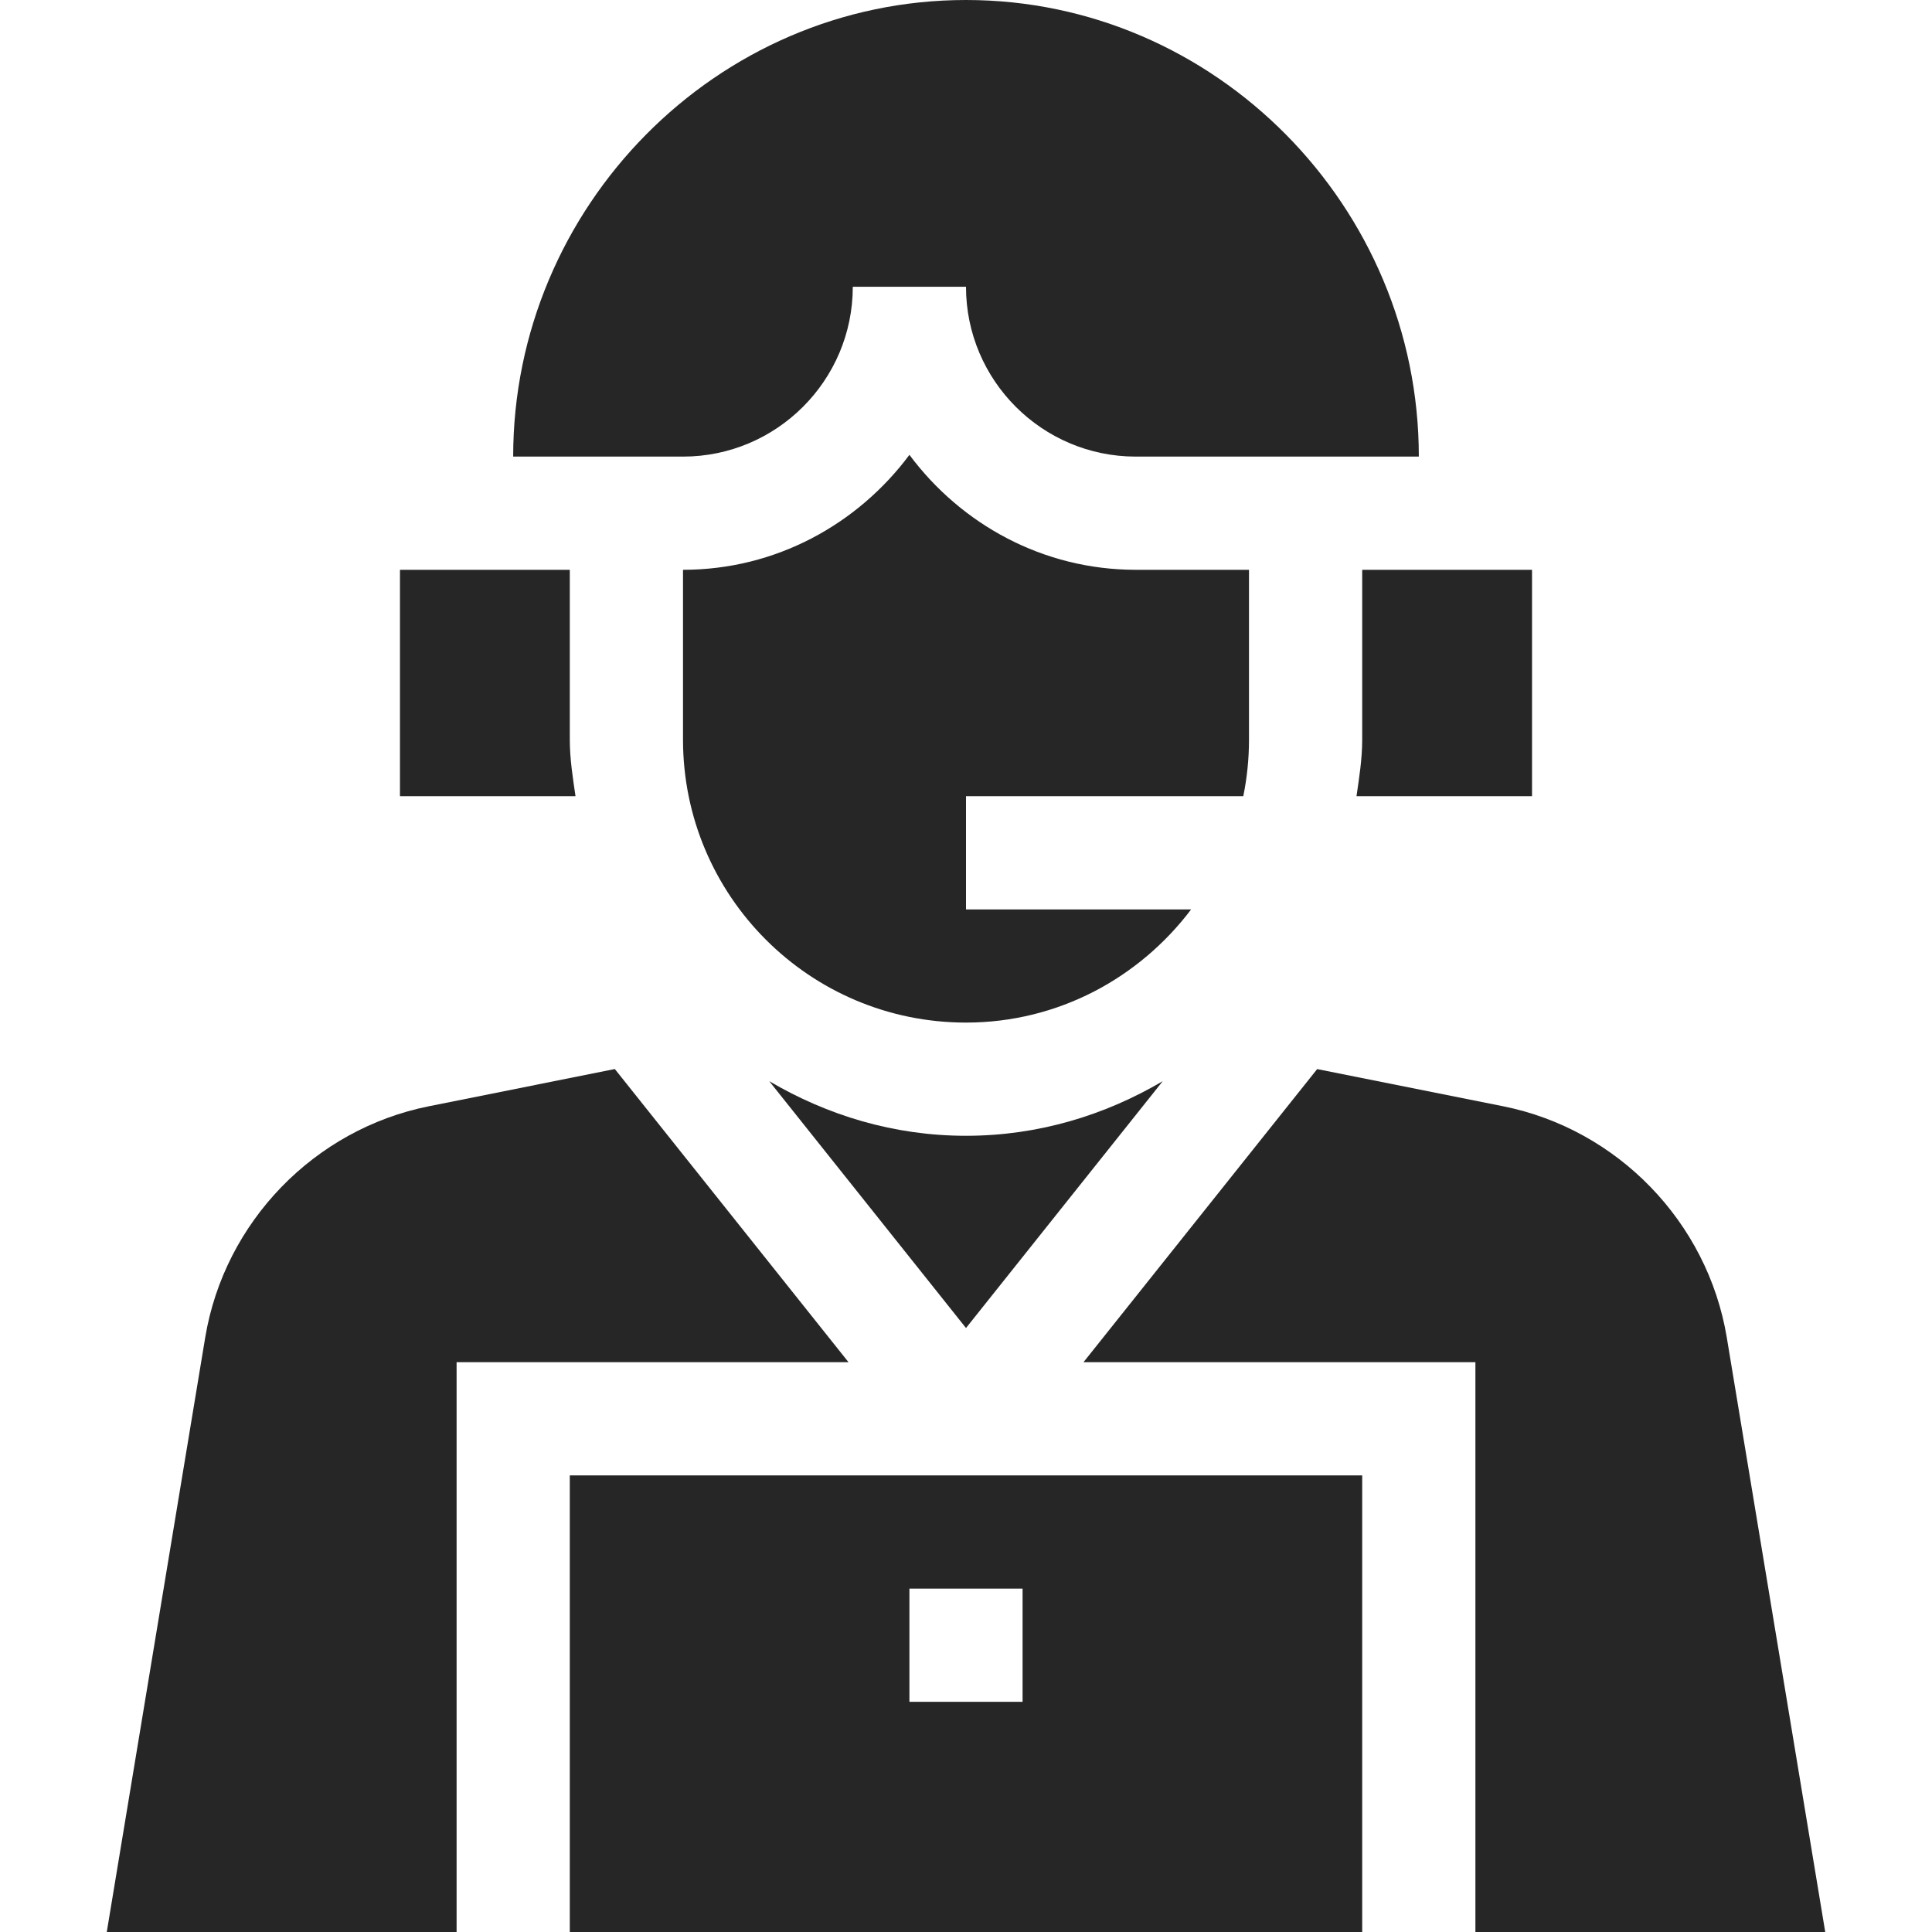
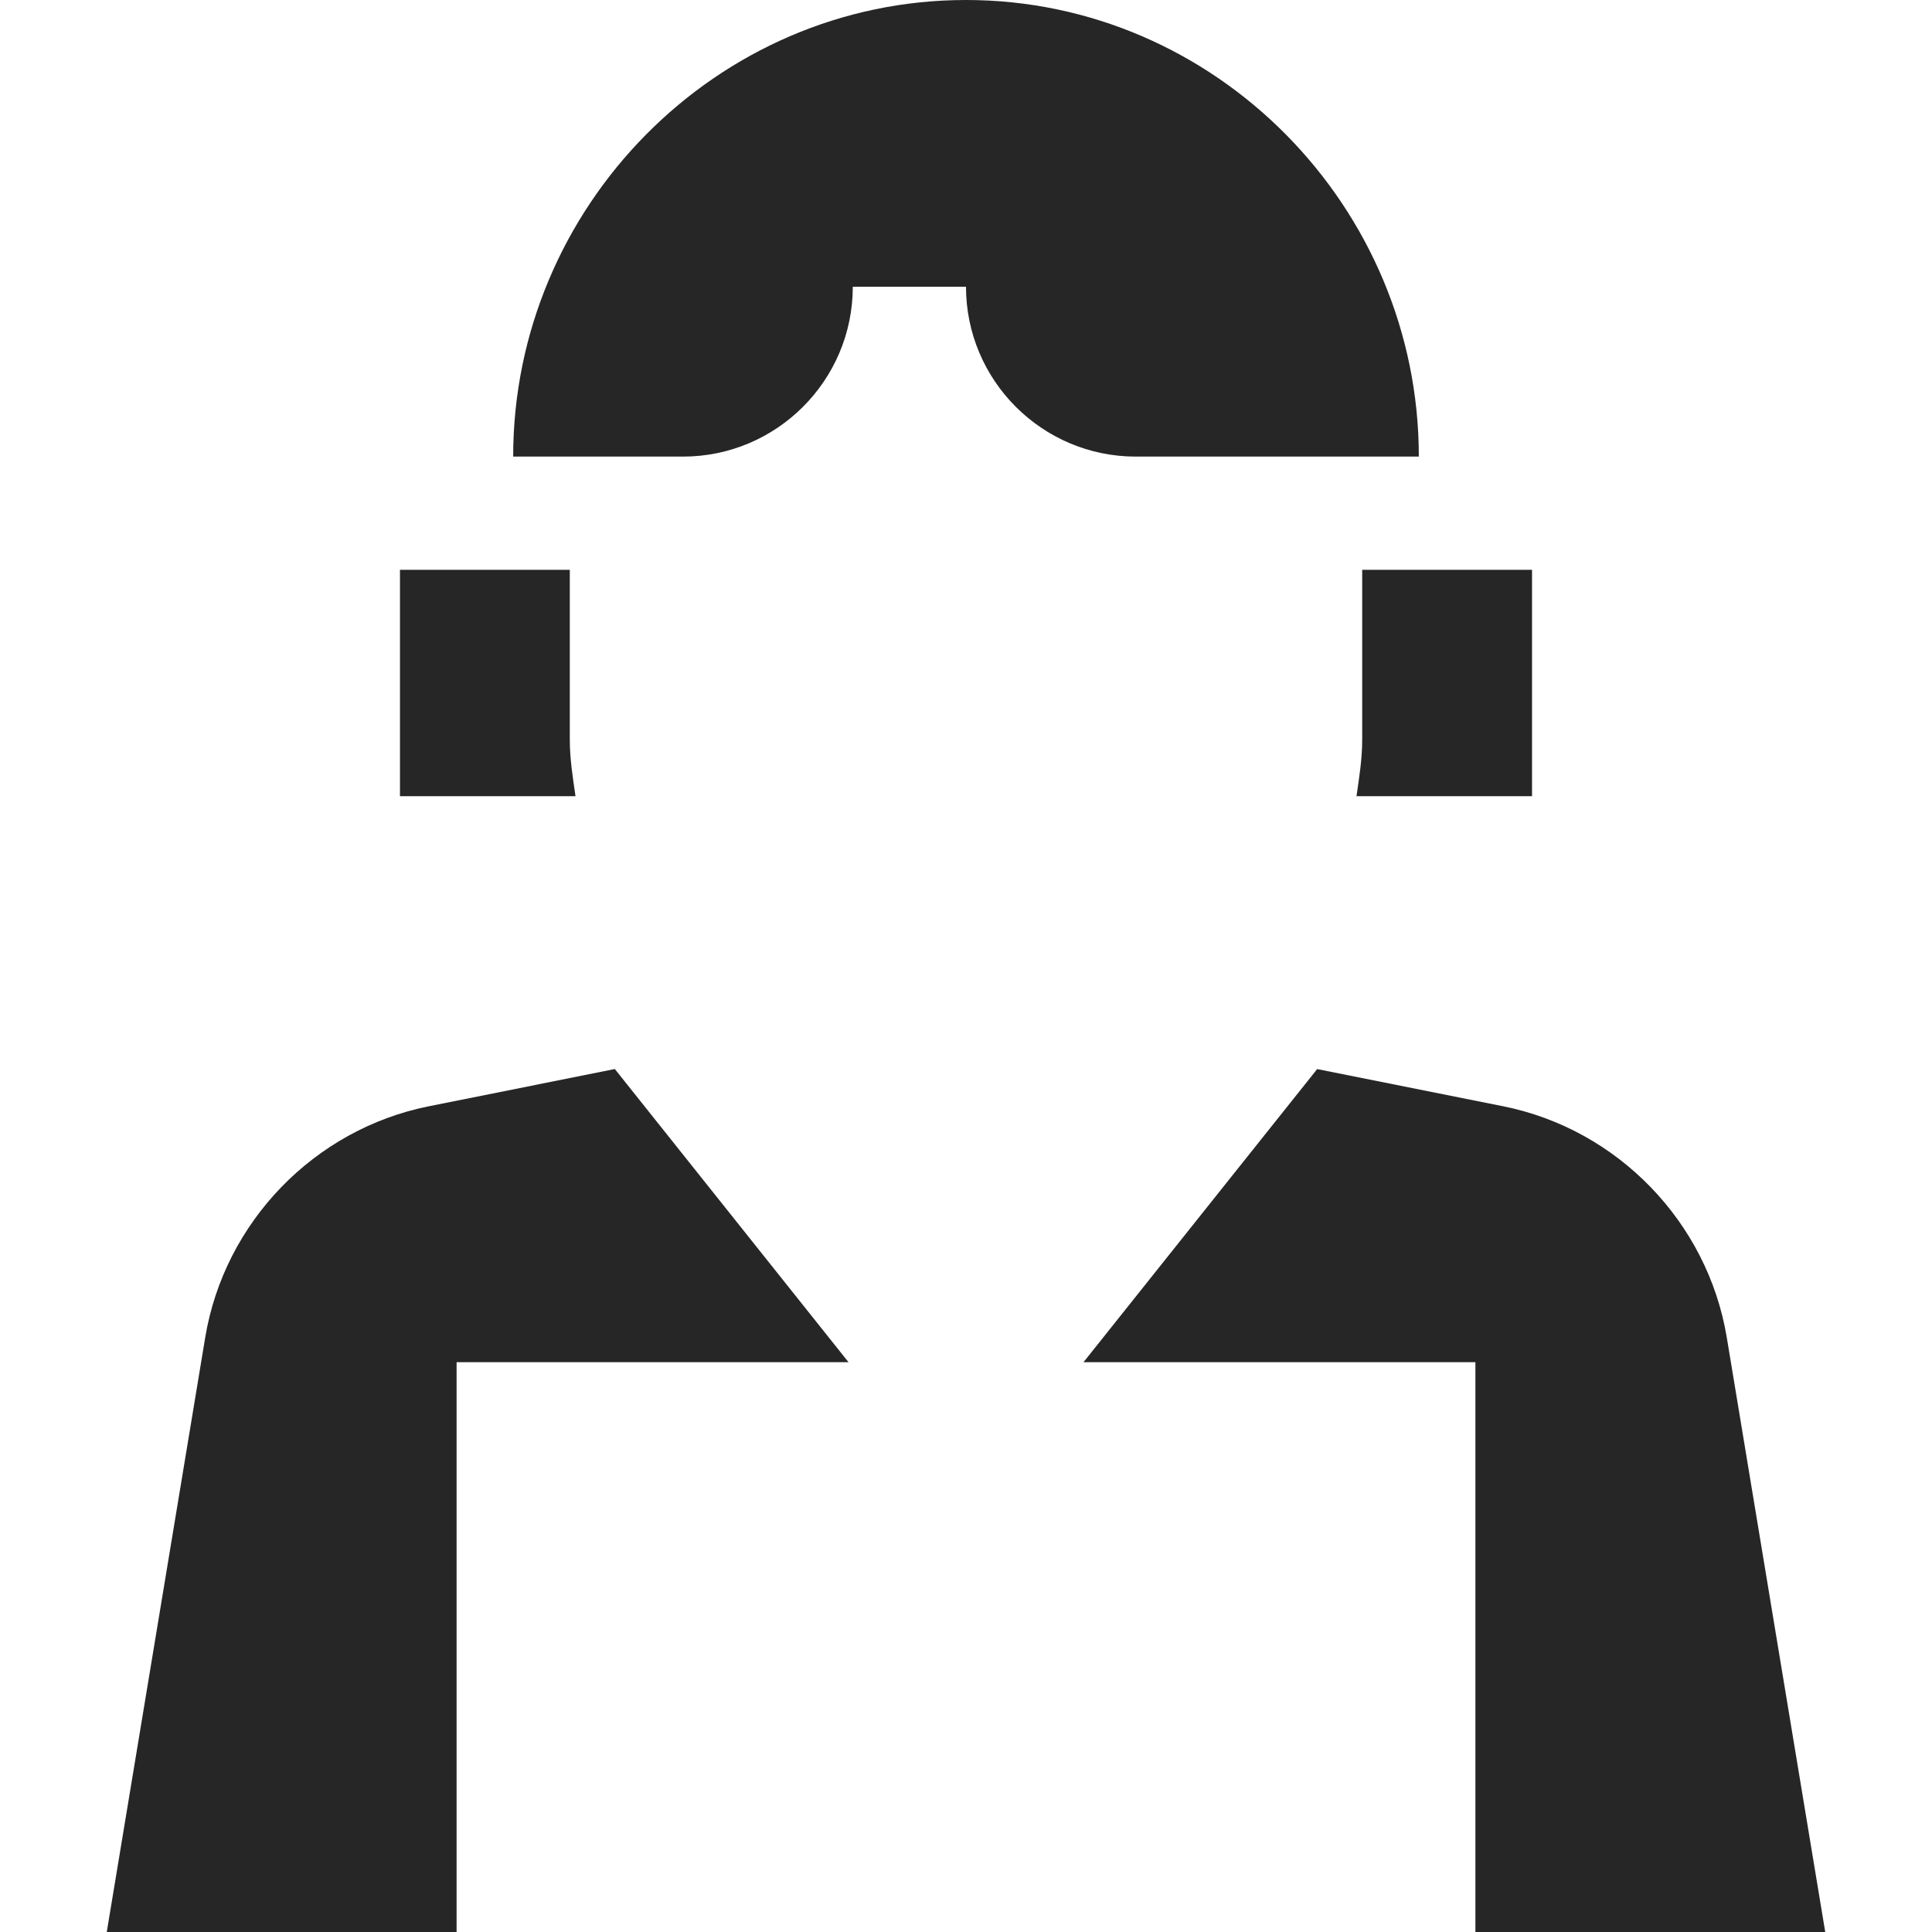
<svg xmlns="http://www.w3.org/2000/svg" width="42" height="42" viewBox="0 0 42 42" fill="none">
  <g clip-path="url(#clip0_15_457)">
-     <path d="M12.387 42H29.613V32.074H12.387V42ZM19.77 34.535H22.23V36.996H19.77V34.535Z" fill="#262626" />
-     <path d="M25.277 23.504C24.017 24.246 22.567 24.691 21 24.691C19.434 24.691 17.984 24.246 16.723 23.504L21 28.87L25.277 23.504Z" fill="#262626" />
-     <path d="M39.679 42L37.538 29.071C37.12 26.566 35.166 24.547 32.676 24.049L28.634 23.241L23.554 29.613H32.074V42H39.679Z" fill="#262626" />
+     <path d="M39.679 42L37.538 29.071C37.12 26.566 35.166 24.547 32.676 24.049L28.634 23.241L23.554 29.613H32.074V42H39.679" fill="#262626" />
    <path d="M9.926 29.613H18.446L13.366 23.24L9.324 24.049C6.834 24.547 4.88 26.565 4.462 29.071L2.321 42H9.926V29.613Z" fill="#262626" />
    <path d="M21 0C15.572 0 11.156 4.498 11.156 9.926H14.848C16.883 9.926 18.539 8.27 18.539 6.234H21C21 8.27 22.656 9.926 24.691 9.926H30.844C30.844 4.498 26.428 0 21 0Z" fill="#262626" />
    <path d="M29.489 17.309H33.305V12.387H29.613V16.078C29.613 16.5 29.548 16.903 29.489 17.309Z" fill="#262626" />
    <path d="M8.695 12.387V17.309H12.511C12.452 16.903 12.387 16.499 12.387 16.078V12.387H8.695Z" fill="#262626" />
-     <path d="M21 22.23C23.006 22.23 24.771 21.256 25.894 19.77H21V17.309H27.028C27.109 16.911 27.152 16.5 27.152 16.078V12.387H24.691C22.672 12.387 20.892 11.395 19.77 9.888C18.647 11.395 16.867 12.387 14.848 12.387V16.078C14.848 19.476 17.602 22.23 21 22.23Z" fill="#262626" />
  </g>
  <defs>
    <clipPath id="clip0_15_457">
      <rect width="42" height="42" fill="white" />
    </clipPath>
  </defs>
</svg>